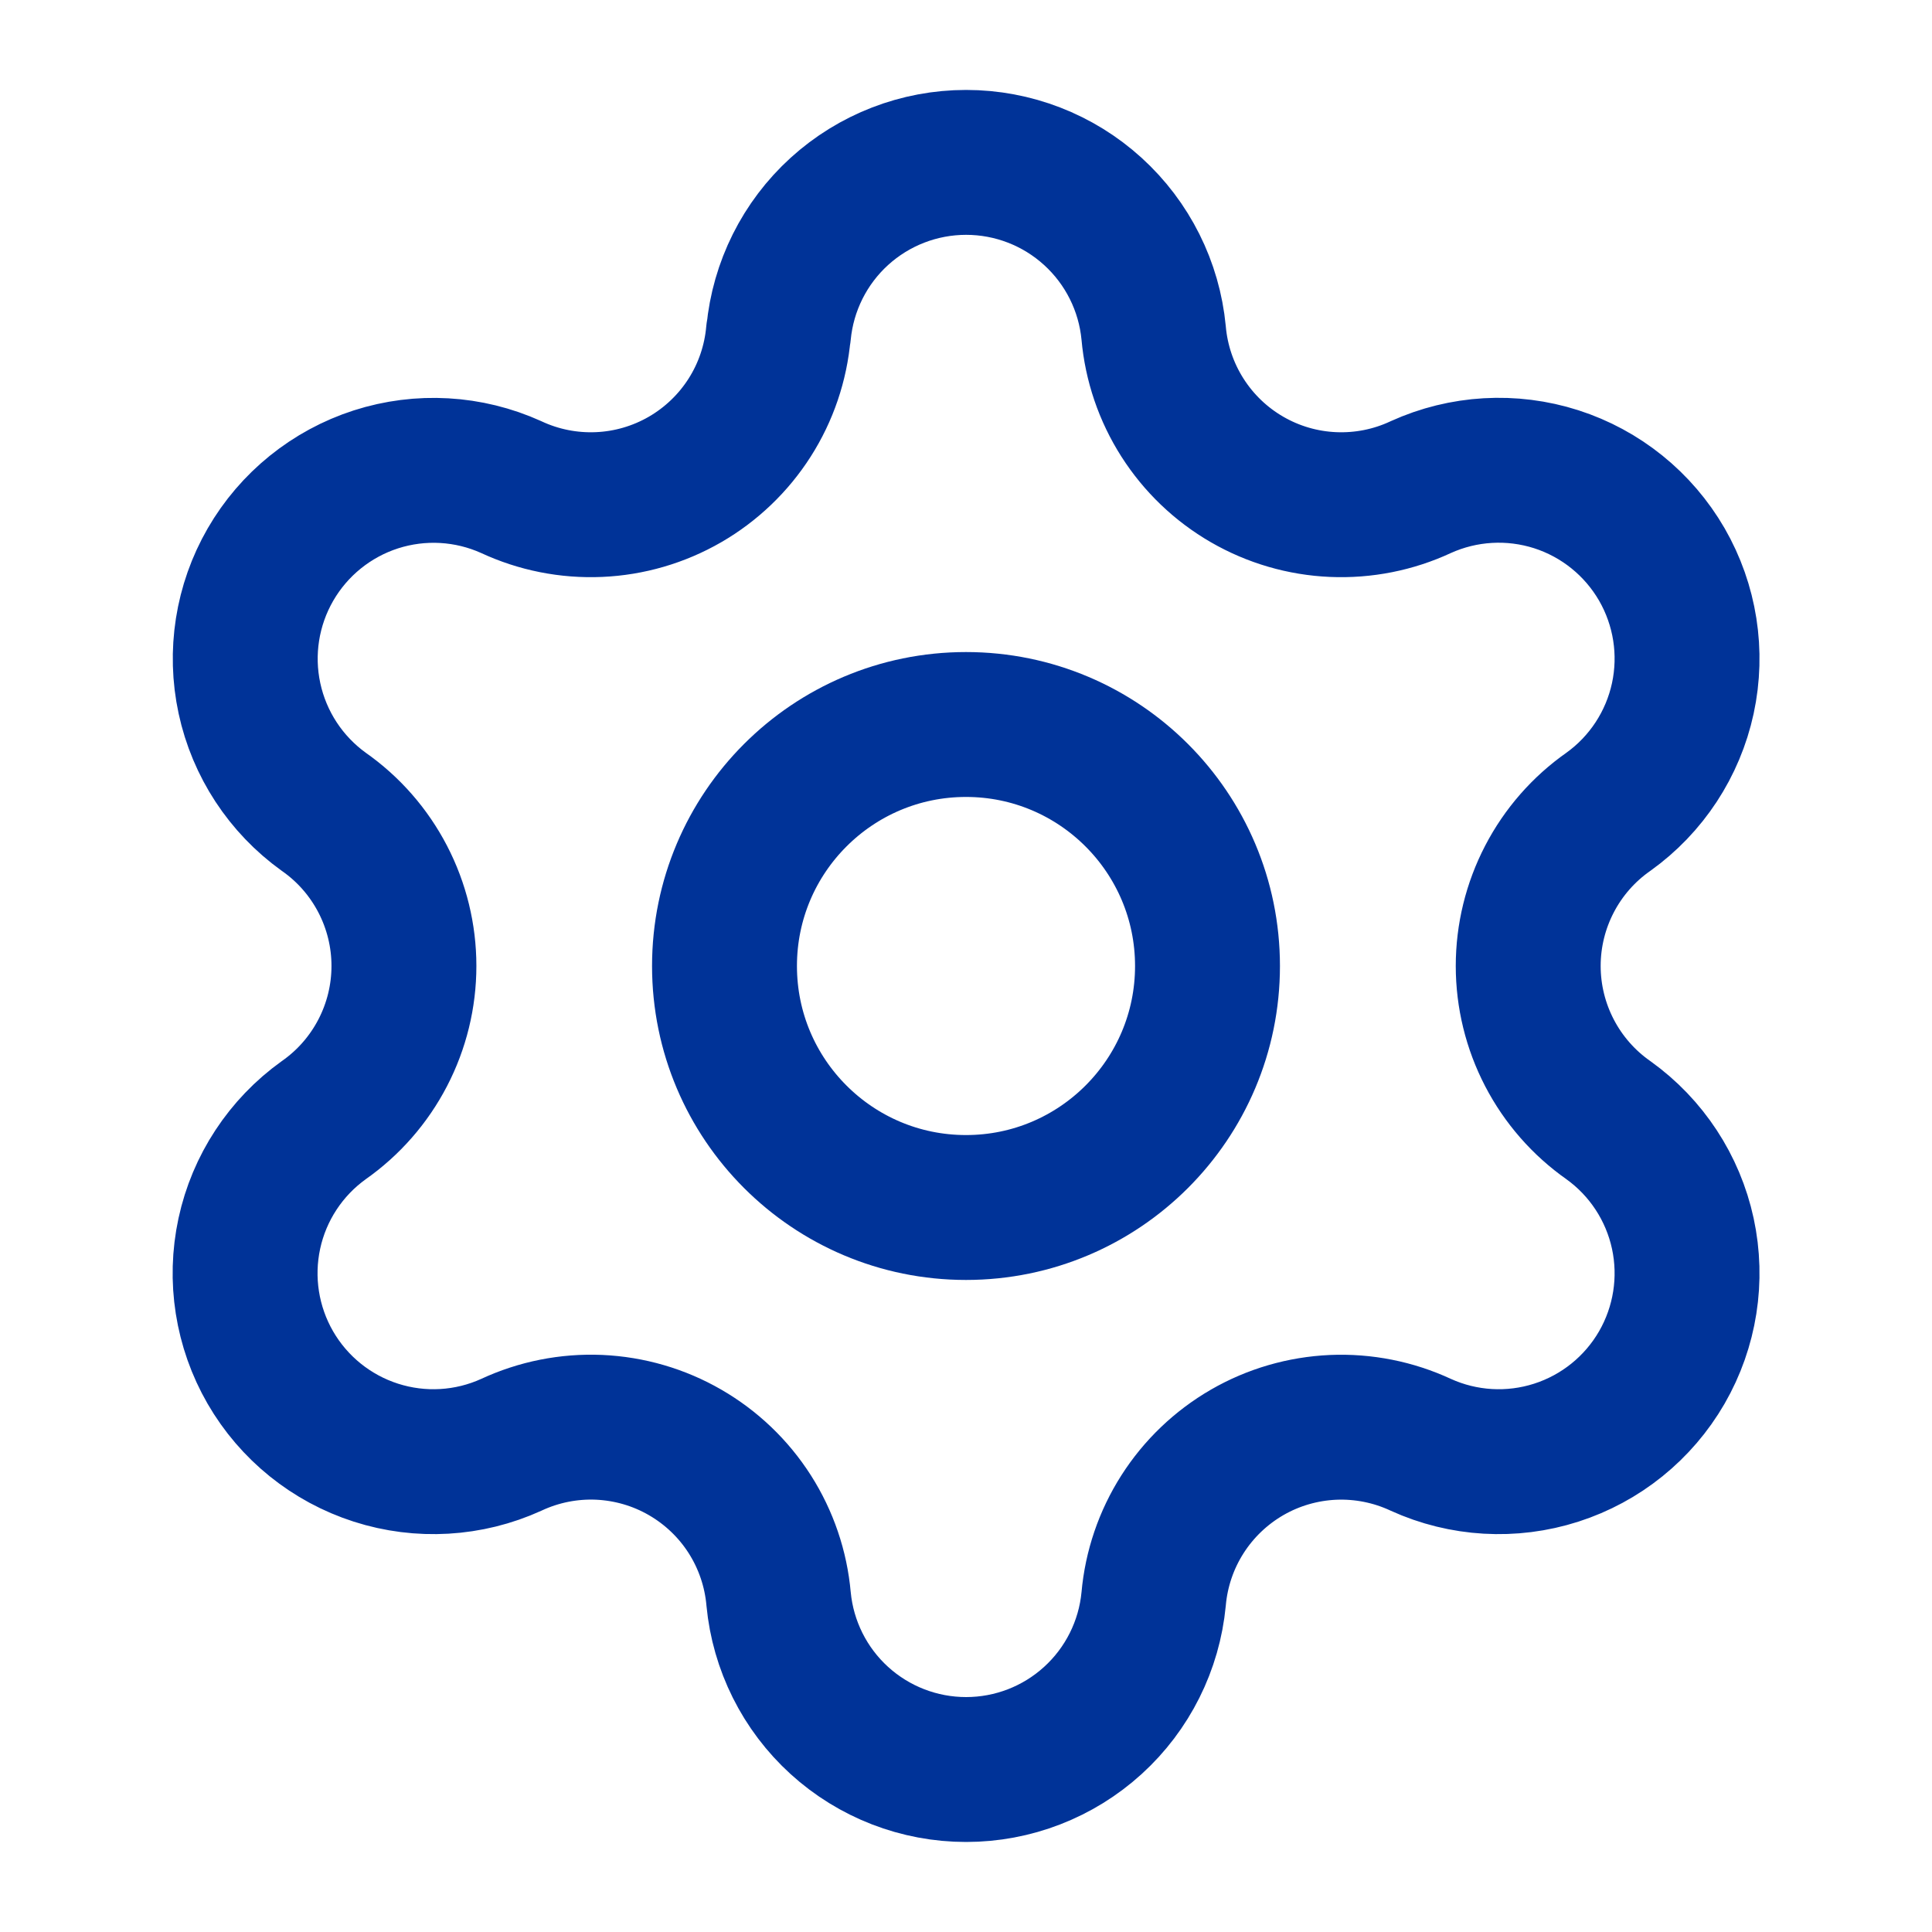
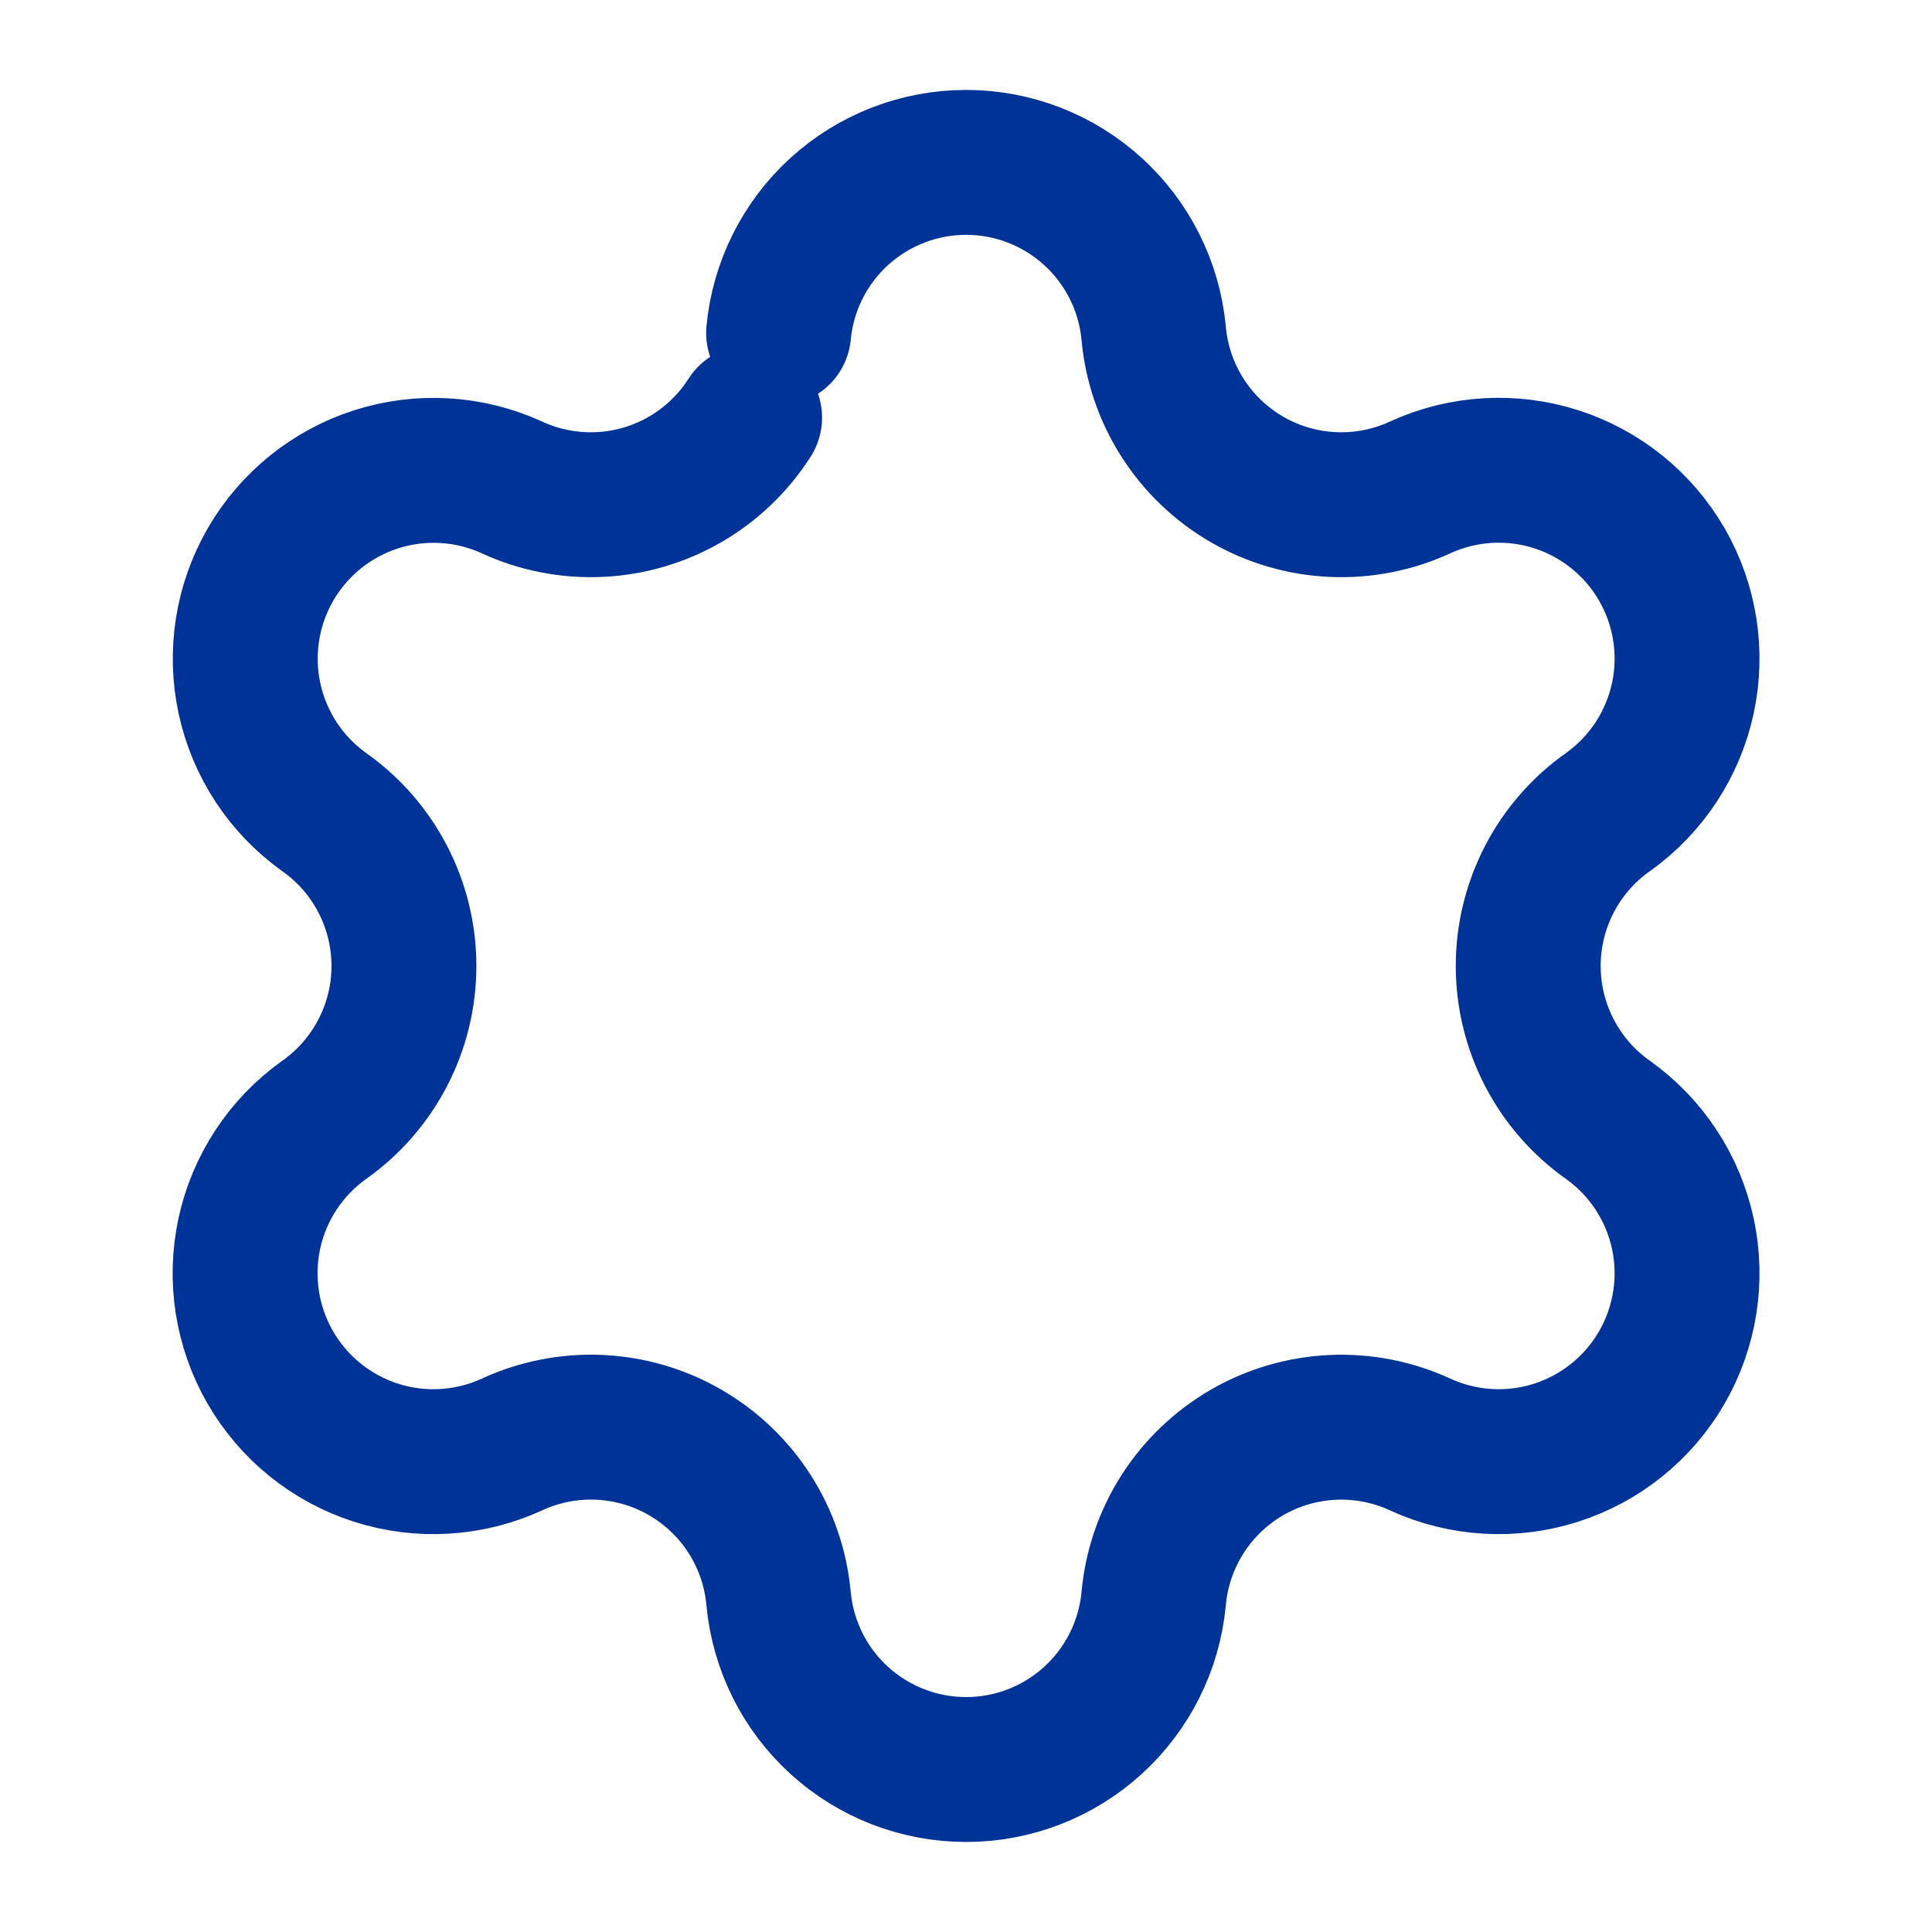
<svg xmlns="http://www.w3.org/2000/svg" width="40" height="40" viewBox="0 0 40 40" fill="none">
-   <path d="M16.12 6.893C16.212 5.927 16.66 5.03 17.378 4.377C18.096 3.724 19.032 3.362 20.002 3.362C20.973 3.362 21.908 3.724 22.626 4.377C23.344 5.03 23.793 5.927 23.885 6.893C23.94 7.517 24.145 8.119 24.482 8.647C24.819 9.175 25.278 9.615 25.821 9.928C26.363 10.241 26.973 10.419 27.599 10.446C28.225 10.473 28.849 10.35 29.416 10.085C30.298 9.685 31.298 9.627 32.22 9.922C33.142 10.218 33.921 10.847 34.406 11.685C34.89 12.524 35.045 13.512 34.841 14.459C34.636 15.406 34.087 16.243 33.3 16.807C32.787 17.166 32.369 17.644 32.08 18.2C31.791 18.756 31.64 19.373 31.64 19.999C31.64 20.625 31.791 21.242 32.08 21.798C32.369 22.354 32.787 22.832 33.3 23.192C34.087 23.756 34.636 24.592 34.841 25.539C35.045 26.486 34.89 27.474 34.406 28.313C33.921 29.152 33.142 29.78 32.22 30.076C31.298 30.372 30.298 30.314 29.416 29.913C28.849 29.649 28.225 29.525 27.599 29.552C26.973 29.58 26.363 29.757 25.821 30.07C25.278 30.384 24.819 30.823 24.482 31.351C24.145 31.879 23.94 32.481 23.885 33.105C23.793 34.071 23.344 34.968 22.626 35.621C21.908 36.274 20.973 36.636 20.002 36.636C19.032 36.636 18.096 36.274 17.378 35.621C16.66 34.968 16.212 34.071 16.12 33.105C16.065 32.481 15.86 31.879 15.523 31.35C15.186 30.822 14.726 30.383 14.184 30.07C13.641 29.756 13.03 29.579 12.404 29.551C11.778 29.524 11.155 29.648 10.586 29.913C9.705 30.314 8.705 30.372 7.783 30.076C6.861 29.78 6.082 29.152 5.597 28.313C5.113 27.474 4.958 26.486 5.162 25.539C5.366 24.592 5.916 23.756 6.703 23.192C7.216 22.832 7.634 22.354 7.923 21.798C8.212 21.242 8.363 20.625 8.363 19.999C8.363 19.373 8.212 18.756 7.923 18.2C7.634 17.644 7.216 17.166 6.703 16.807C5.917 16.242 5.369 15.406 5.165 14.46C4.961 13.514 5.116 12.526 5.6 11.688C6.084 10.85 6.862 10.222 7.783 9.925C8.705 9.629 9.703 9.686 10.585 10.085C11.153 10.35 11.776 10.473 12.402 10.446C13.028 10.419 13.638 10.241 14.181 9.928C14.723 9.615 15.183 9.175 15.52 8.647C15.857 8.119 16.061 7.517 16.116 6.893" stroke="#003398" stroke-width="3" stroke-linecap="round" stroke-linejoin="round" />
-   <path d="M20 25C22.761 25 25 22.761 25 20C25 17.239 22.761 15 20 15C17.239 15 15 17.239 15 20C15 22.761 17.239 25 20 25Z" stroke="#003398" stroke-width="3" stroke-linecap="round" stroke-linejoin="round" />
+   <path d="M16.12 6.893C16.212 5.927 16.66 5.03 17.378 4.377C18.096 3.724 19.032 3.362 20.002 3.362C20.973 3.362 21.908 3.724 22.626 4.377C23.344 5.03 23.793 5.927 23.885 6.893C23.94 7.517 24.145 8.119 24.482 8.647C24.819 9.175 25.278 9.615 25.821 9.928C26.363 10.241 26.973 10.419 27.599 10.446C28.225 10.473 28.849 10.35 29.416 10.085C30.298 9.685 31.298 9.627 32.22 9.922C33.142 10.218 33.921 10.847 34.406 11.685C34.89 12.524 35.045 13.512 34.841 14.459C34.636 15.406 34.087 16.243 33.3 16.807C32.787 17.166 32.369 17.644 32.08 18.2C31.791 18.756 31.64 19.373 31.64 19.999C31.64 20.625 31.791 21.242 32.08 21.798C32.369 22.354 32.787 22.832 33.3 23.192C34.087 23.756 34.636 24.592 34.841 25.539C35.045 26.486 34.89 27.474 34.406 28.313C33.921 29.152 33.142 29.78 32.22 30.076C31.298 30.372 30.298 30.314 29.416 29.913C28.849 29.649 28.225 29.525 27.599 29.552C26.973 29.58 26.363 29.757 25.821 30.07C25.278 30.384 24.819 30.823 24.482 31.351C24.145 31.879 23.94 32.481 23.885 33.105C23.793 34.071 23.344 34.968 22.626 35.621C21.908 36.274 20.973 36.636 20.002 36.636C19.032 36.636 18.096 36.274 17.378 35.621C16.66 34.968 16.212 34.071 16.12 33.105C16.065 32.481 15.86 31.879 15.523 31.35C15.186 30.822 14.726 30.383 14.184 30.07C13.641 29.756 13.03 29.579 12.404 29.551C11.778 29.524 11.155 29.648 10.586 29.913C9.705 30.314 8.705 30.372 7.783 30.076C6.861 29.78 6.082 29.152 5.597 28.313C5.113 27.474 4.958 26.486 5.162 25.539C5.366 24.592 5.916 23.756 6.703 23.192C7.216 22.832 7.634 22.354 7.923 21.798C8.212 21.242 8.363 20.625 8.363 19.999C8.363 19.373 8.212 18.756 7.923 18.2C7.634 17.644 7.216 17.166 6.703 16.807C5.917 16.242 5.369 15.406 5.165 14.46C4.961 13.514 5.116 12.526 5.6 11.688C6.084 10.85 6.862 10.222 7.783 9.925C8.705 9.629 9.703 9.686 10.585 10.085C11.153 10.35 11.776 10.473 12.402 10.446C13.028 10.419 13.638 10.241 14.181 9.928C14.723 9.615 15.183 9.175 15.52 8.647" stroke="#003398" stroke-width="3" stroke-linecap="round" stroke-linejoin="round" />
</svg>